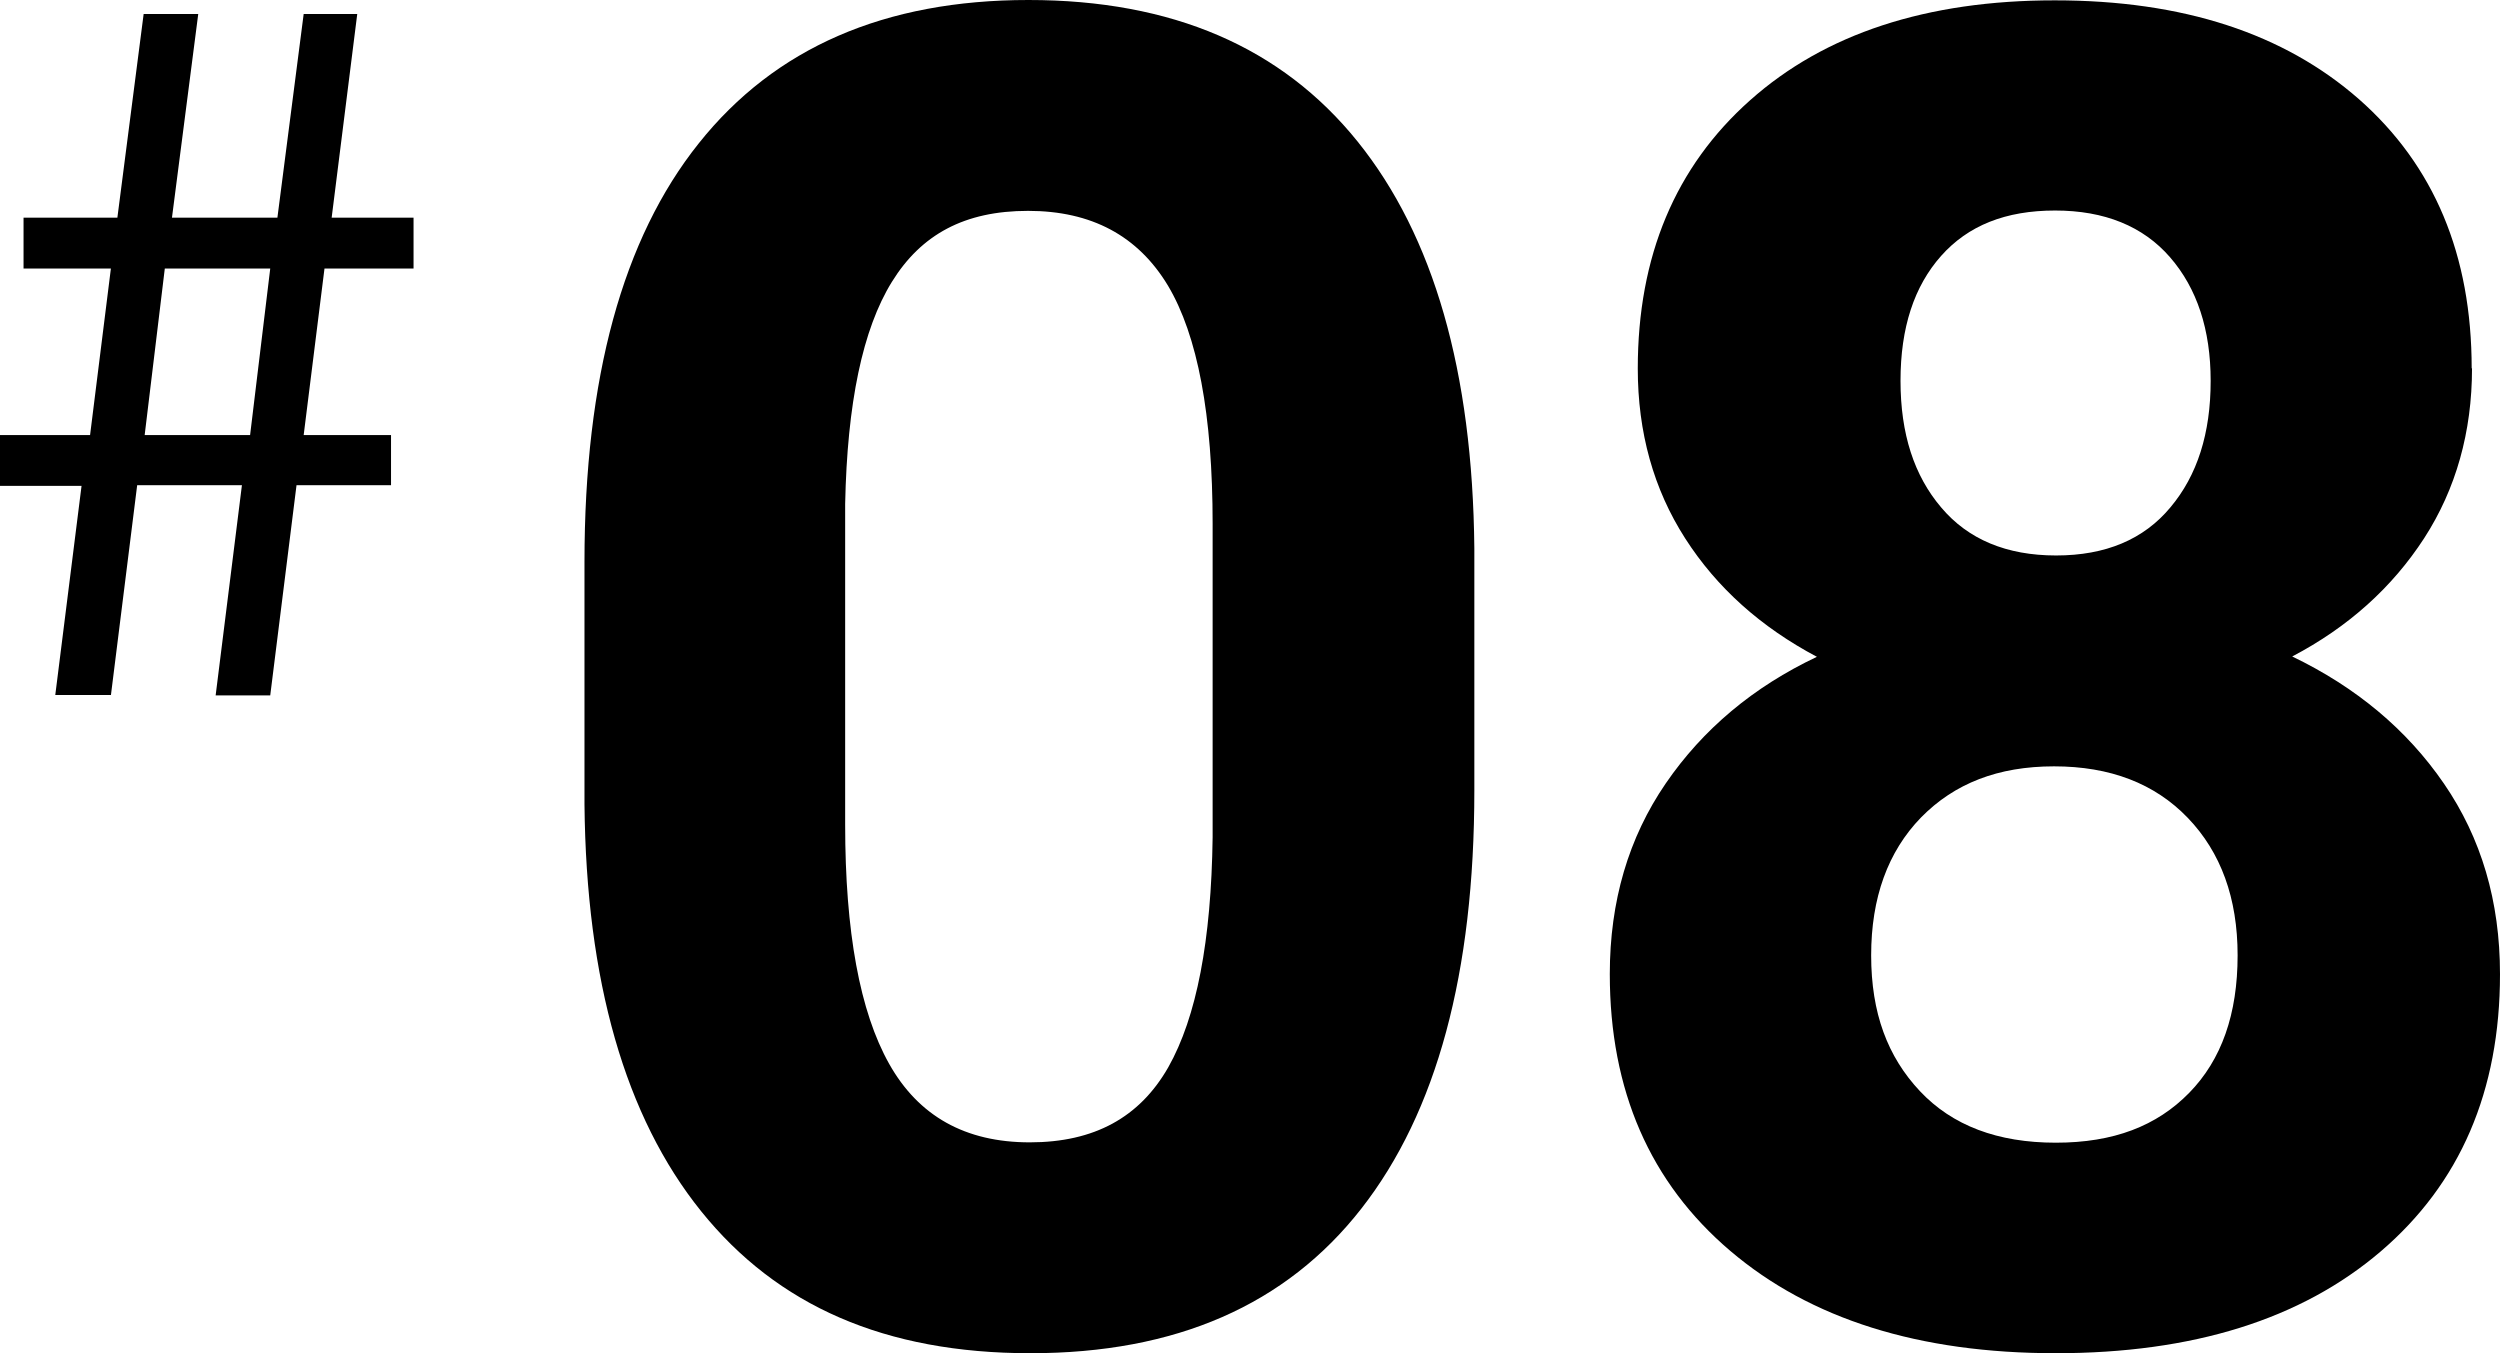
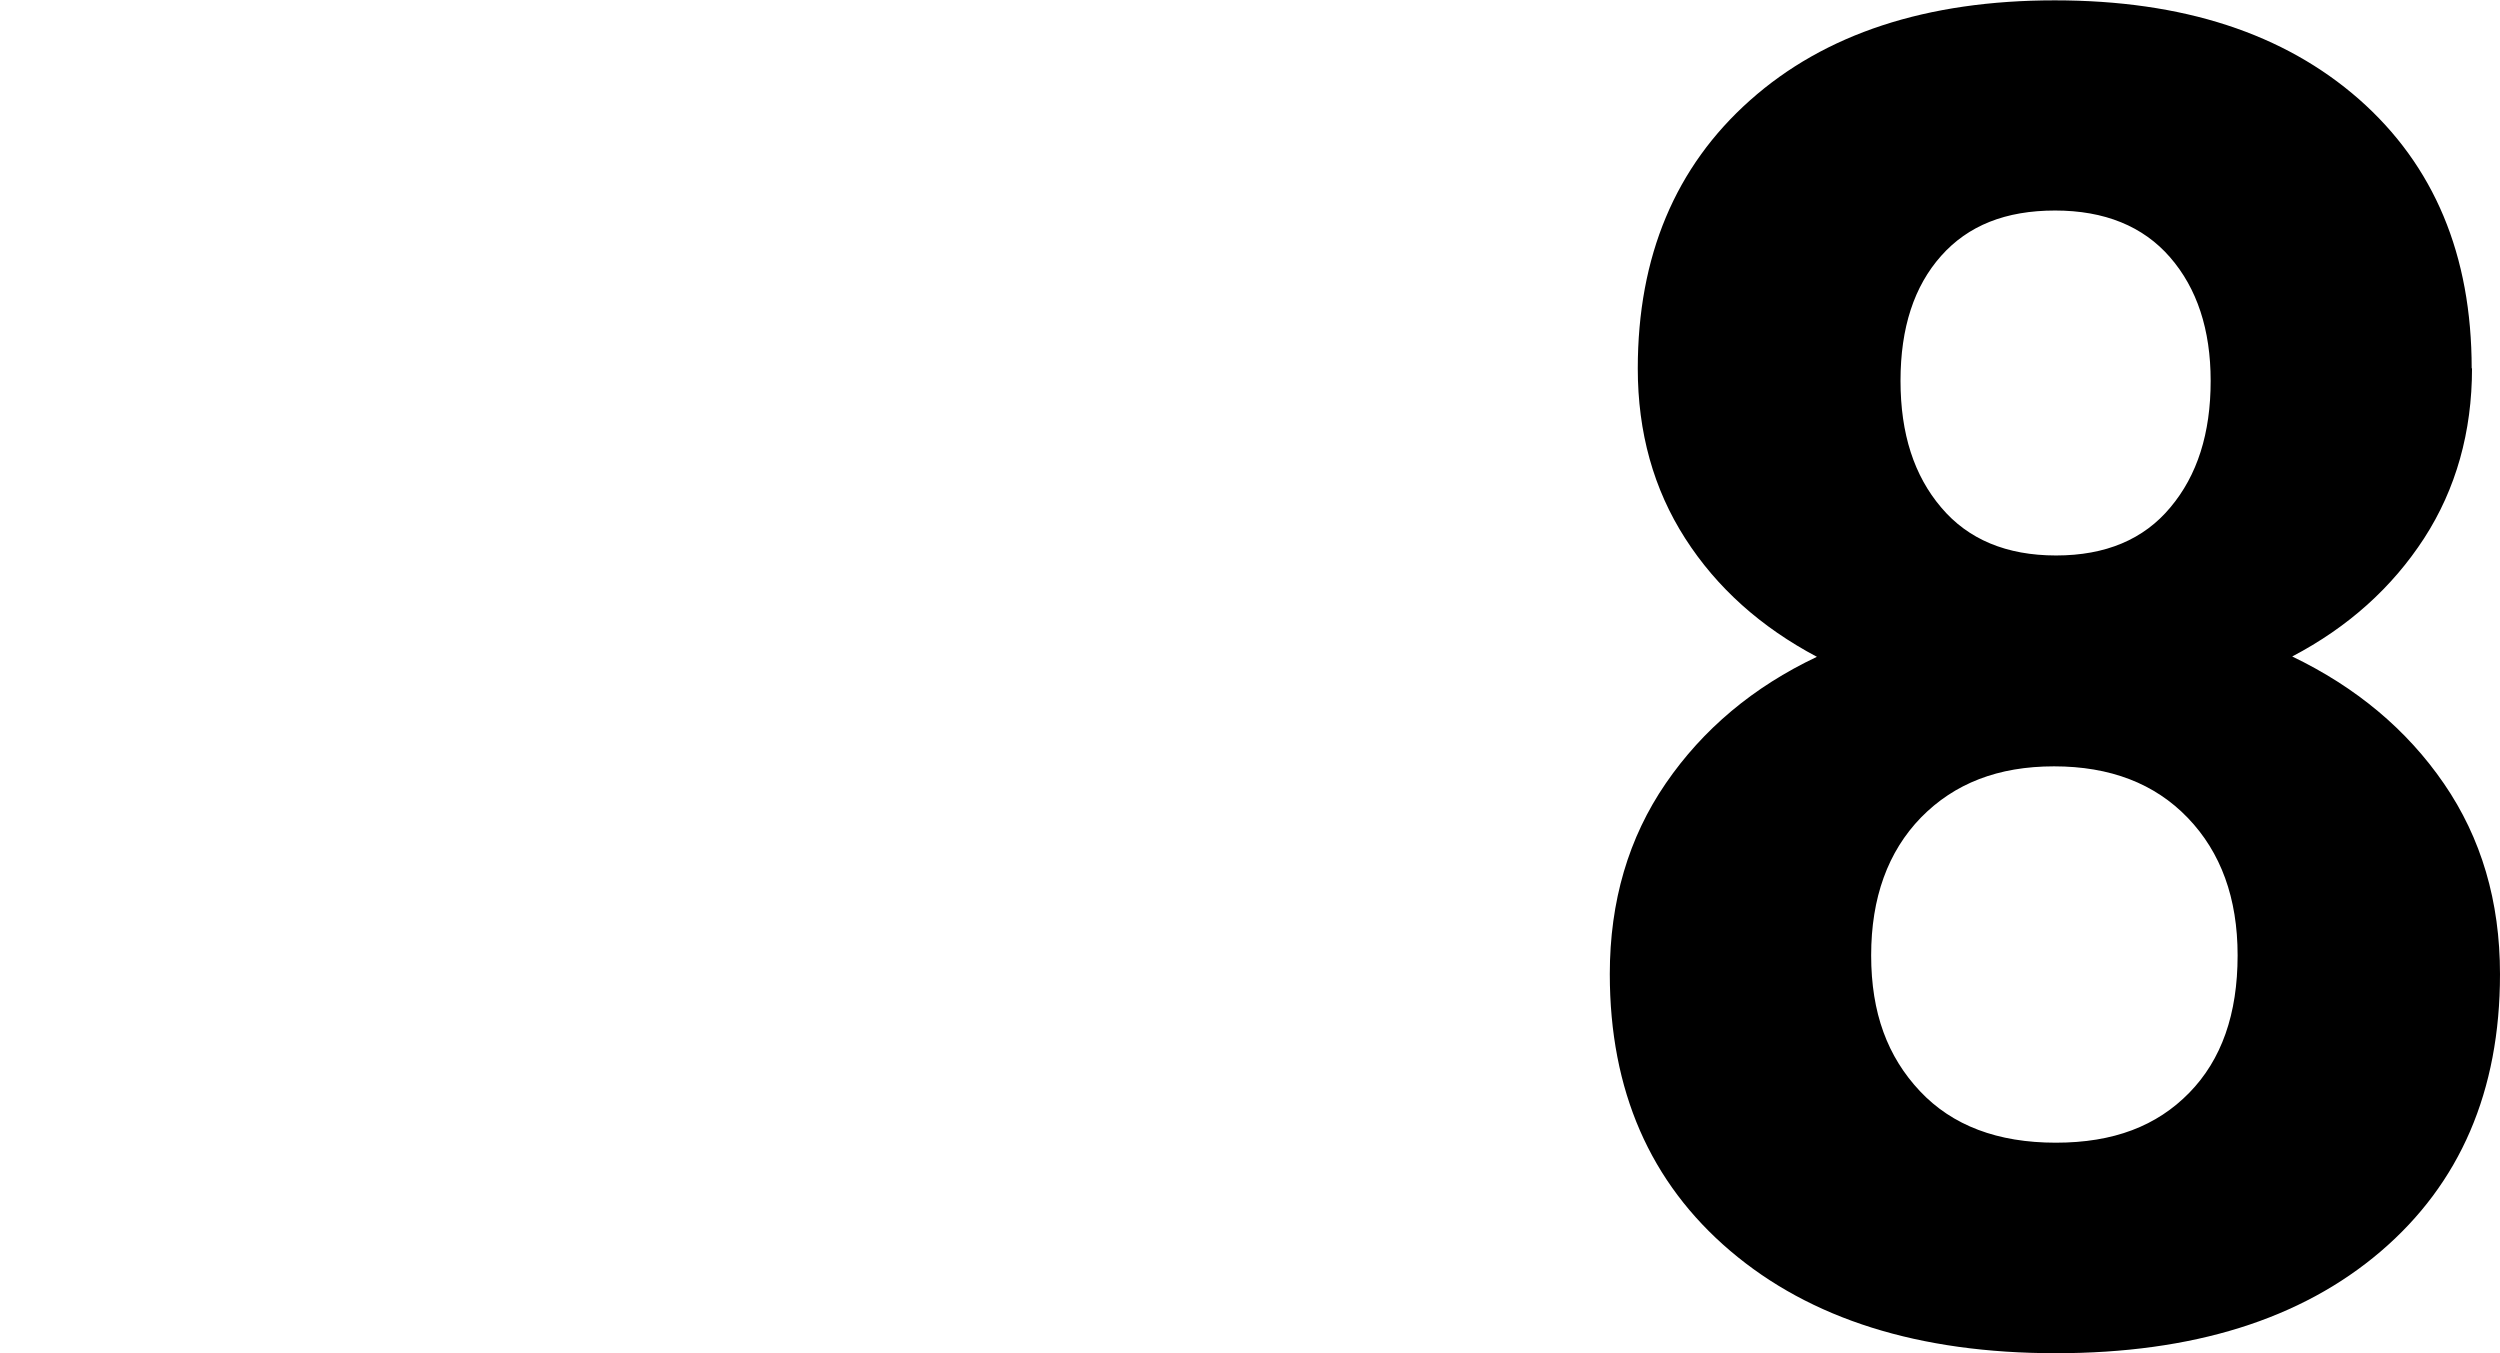
<svg xmlns="http://www.w3.org/2000/svg" id="_レイヤー_1" data-name="レイヤー_1" width="73.27" height="39.66" viewBox="0 0 73.27 39.66">
  <g>
-     <path d="M43.21,23.17c0,5.34-1.1,9.42-3.31,12.25-2.21,2.83-5.44,4.24-9.7,4.24s-7.42-1.39-9.65-4.16-3.37-6.75-3.42-11.93v-7.1c0-5.39,1.12-9.48,3.35-12.27C22.71,1.4,25.93,0,30.14,0s7.42,1.38,9.65,4.15c2.23,2.77,3.37,6.74,3.42,11.92v7.1ZM35.54,15.36c0-3.2-.44-5.53-1.31-6.99-.88-1.46-2.24-2.19-4.1-2.19s-3.13.69-3.99,2.08c-.86,1.39-1.31,3.56-1.37,6.51v9.39c0,3.15.43,5.49,1.29,7.02s2.23,2.3,4.12,2.3,3.22-.73,4.06-2.2c.83-1.47,1.26-3.71,1.3-6.74v-9.18Z" />
    <path d="M72.45,10.79c0,1.87-.47,3.54-1.4,4.98-.94,1.45-2.23,2.61-3.87,3.47,1.87.9,3.36,2.14,4.45,3.73s1.64,3.44,1.64,5.58c0,3.43-1.17,6.14-3.5,8.13s-5.51,2.98-9.52,2.98-7.19-1-9.54-3c-2.35-2-3.53-4.7-3.53-8.11,0-2.14.55-4,1.64-5.59s2.57-2.83,4.43-3.71c-1.64-.87-2.93-2.02-3.86-3.47s-1.39-3.11-1.39-4.98c0-3.29,1.1-5.91,3.29-7.86,2.19-1.95,5.17-2.93,8.93-2.93s6.72.97,8.92,2.9c2.2,1.94,3.3,4.56,3.3,7.89ZM65.58,28c0-1.68-.49-3.02-1.46-4.03-.97-1.01-2.28-1.51-3.92-1.51s-2.92.5-3.9,1.5c-.97,1-1.46,2.35-1.46,4.04s.48,2.97,1.43,3.98c.95,1.01,2.28,1.51,3.98,1.51s2.96-.49,3.91-1.46c.95-.97,1.42-2.31,1.42-4.03ZM64.79,11.16c0-1.5-.4-2.71-1.19-3.62-.79-.91-1.92-1.37-3.37-1.37s-2.55.44-3.34,1.33-1.19,2.1-1.19,3.66.4,2.78,1.19,3.71c.79.94,1.92,1.41,3.37,1.41s2.57-.47,3.35-1.41c.79-.94,1.18-2.17,1.18-3.71Z" />
  </g>
-   <path d="M3.25,20.37h-1.63l.77-6.13H0v-1.49h2.64l.61-4.88H.69v-1.49h2.75L4.21.41h1.6l-.77,5.97h3.09l.77-5.97h1.57l-.75,5.97h2.4v1.49h-2.61l-.61,4.88h2.56v1.47h-2.77l-.77,6.16h-1.6l.77-6.16h-3.07l-.77,6.16ZM4.24,12.75h3.09l.59-4.88h-3.09l-.59,4.88Z" />
</svg>